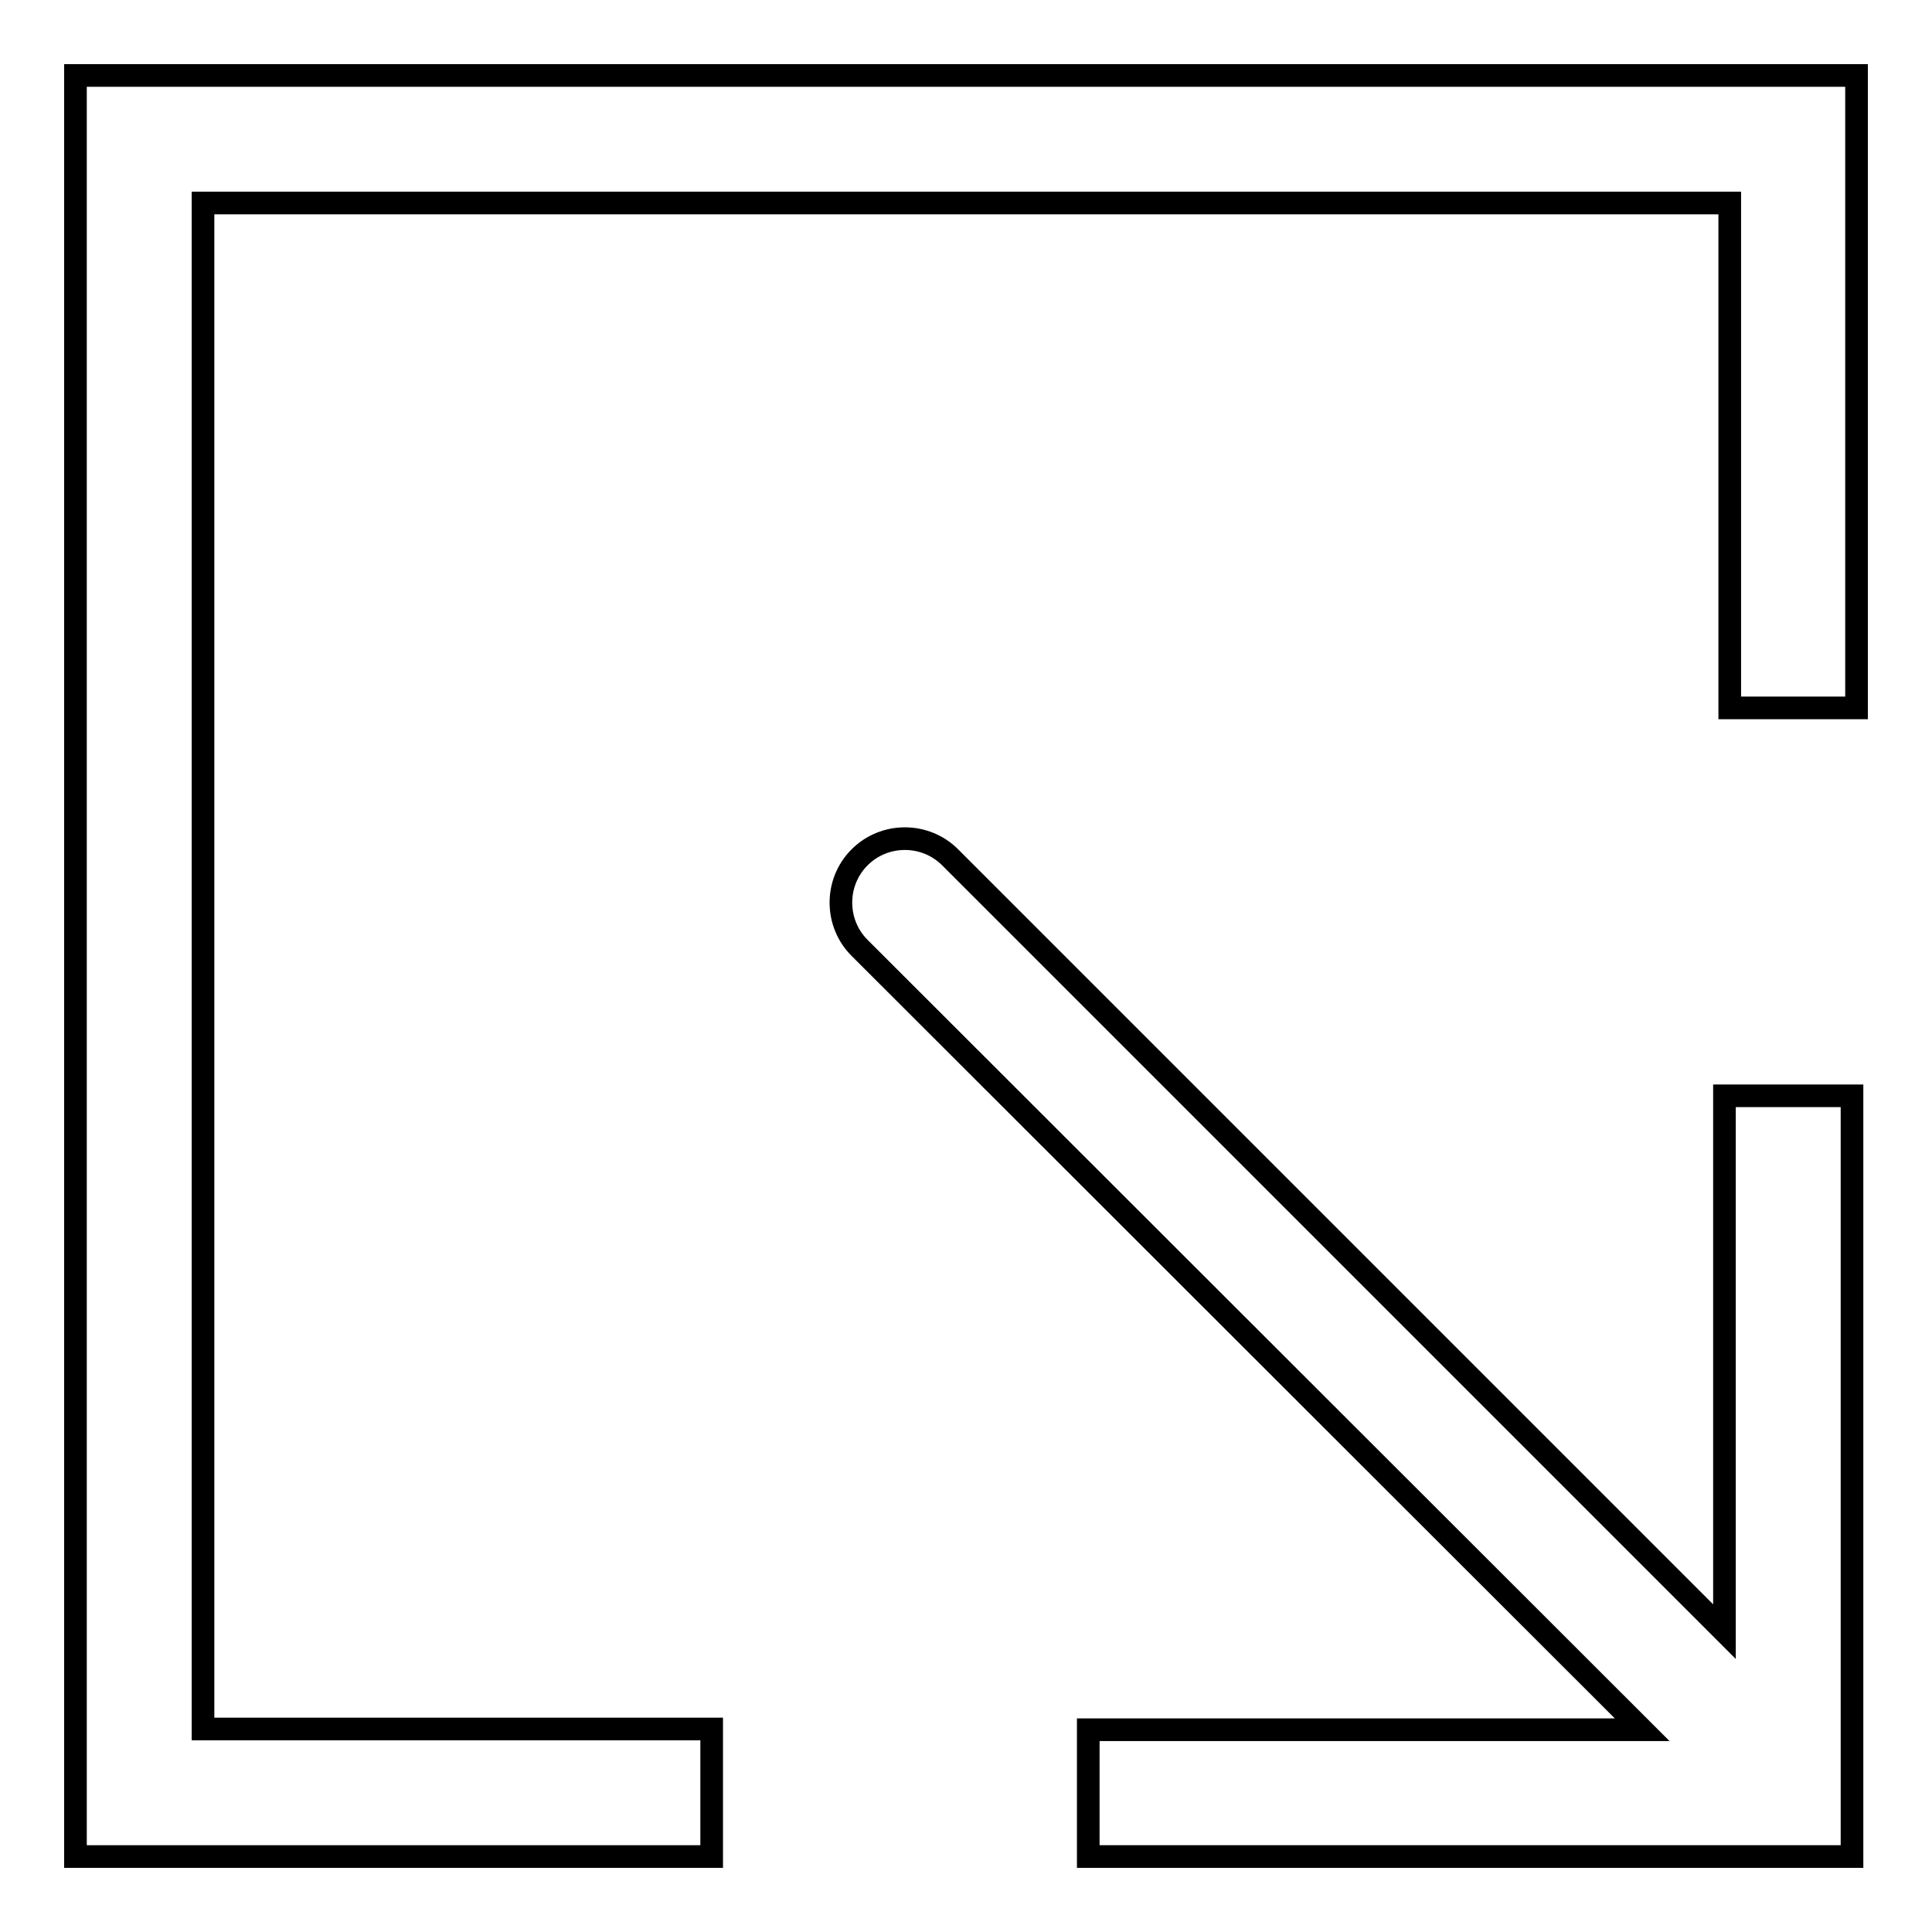
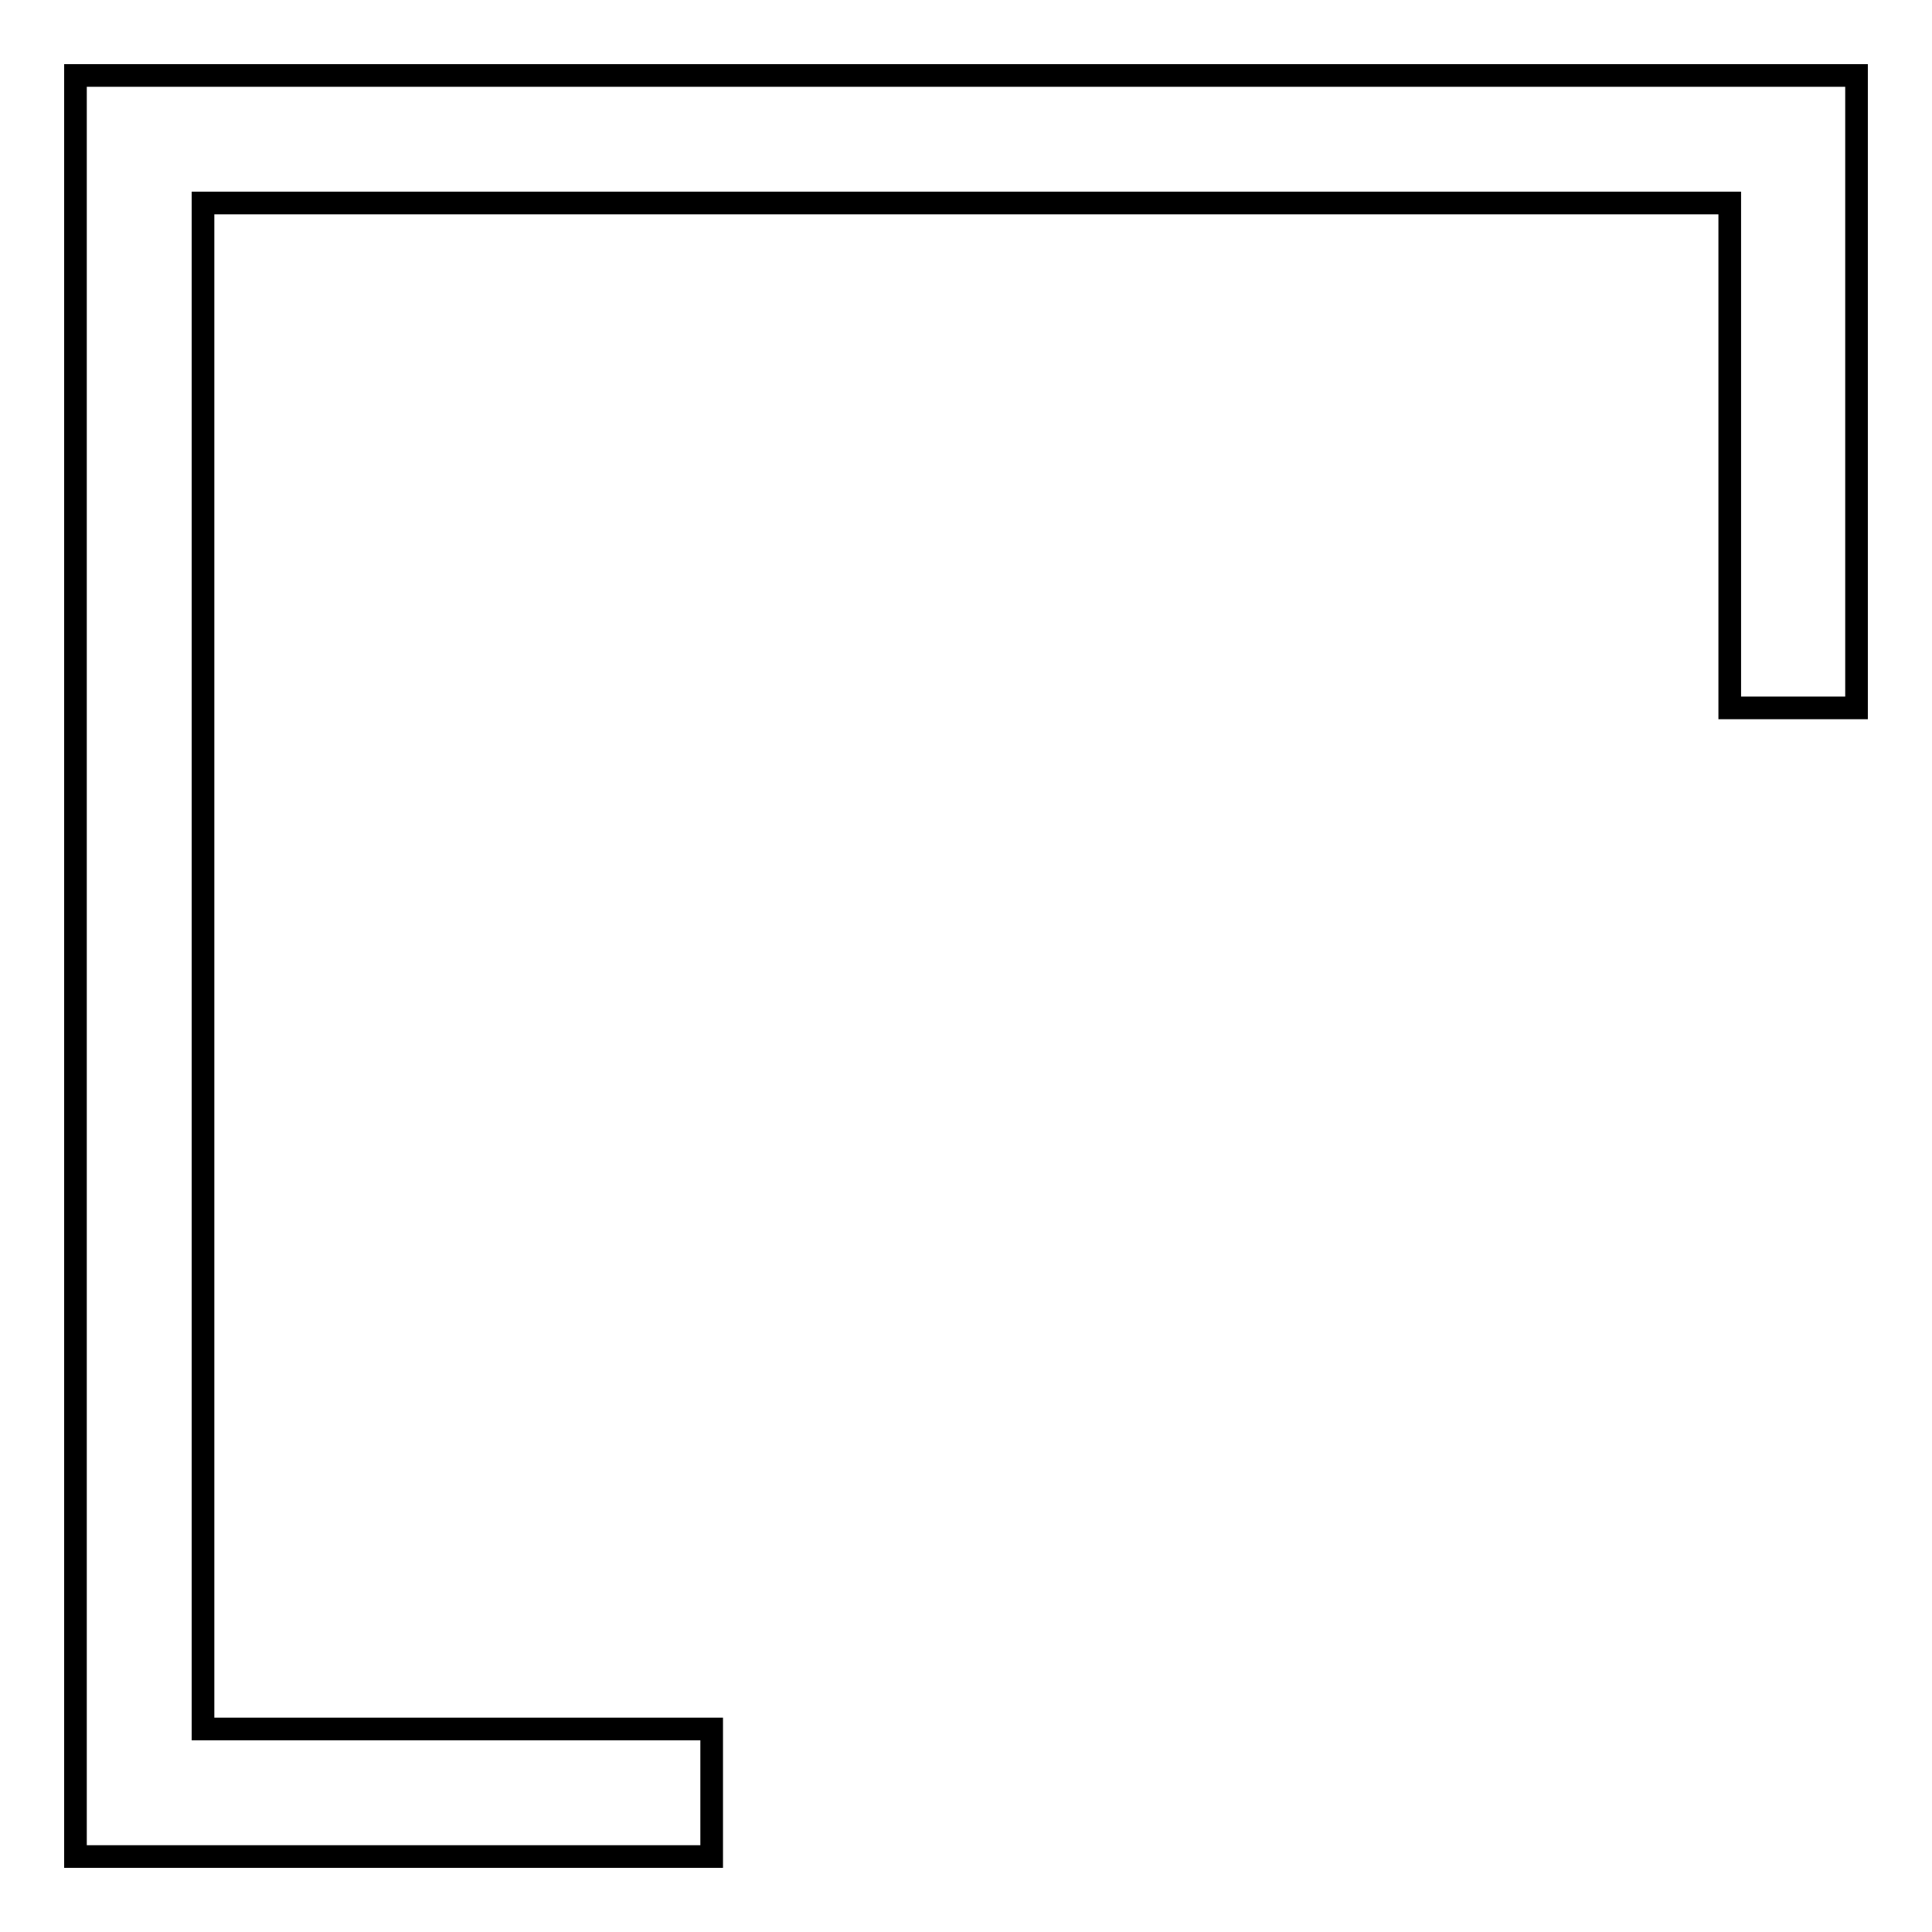
<svg xmlns="http://www.w3.org/2000/svg" version="1.1" x="0px" y="0px" viewBox="0 0 256 256" enable-background="new 0 0 256 256" xml:space="preserve">
  <g>
    <g>
-       <path stroke-width="3" fill-opacity="0" stroke="#000000" d="M228.5,145.2v71L125.9,113.6c-3.3-3.3-8.7-3.3-12,0c-3.3,3.3-3.3,8.7,0,12l103.7,103.6h-73.4V246h101.2V145.2H228.5z" />
-       <path stroke-width="3" fill-opacity="0" stroke="#000000" d="M10,10v236h84.3v-16.9H26.9V26.9h202.3v66.9H246V10H10z" />
+       <path stroke-width="3" fill-opacity="0" stroke="#000000" d="M10,10v236h84.3v-16.9H26.9V26.9h202.3v66.9H246V10z" />
    </g>
  </g>
</svg>